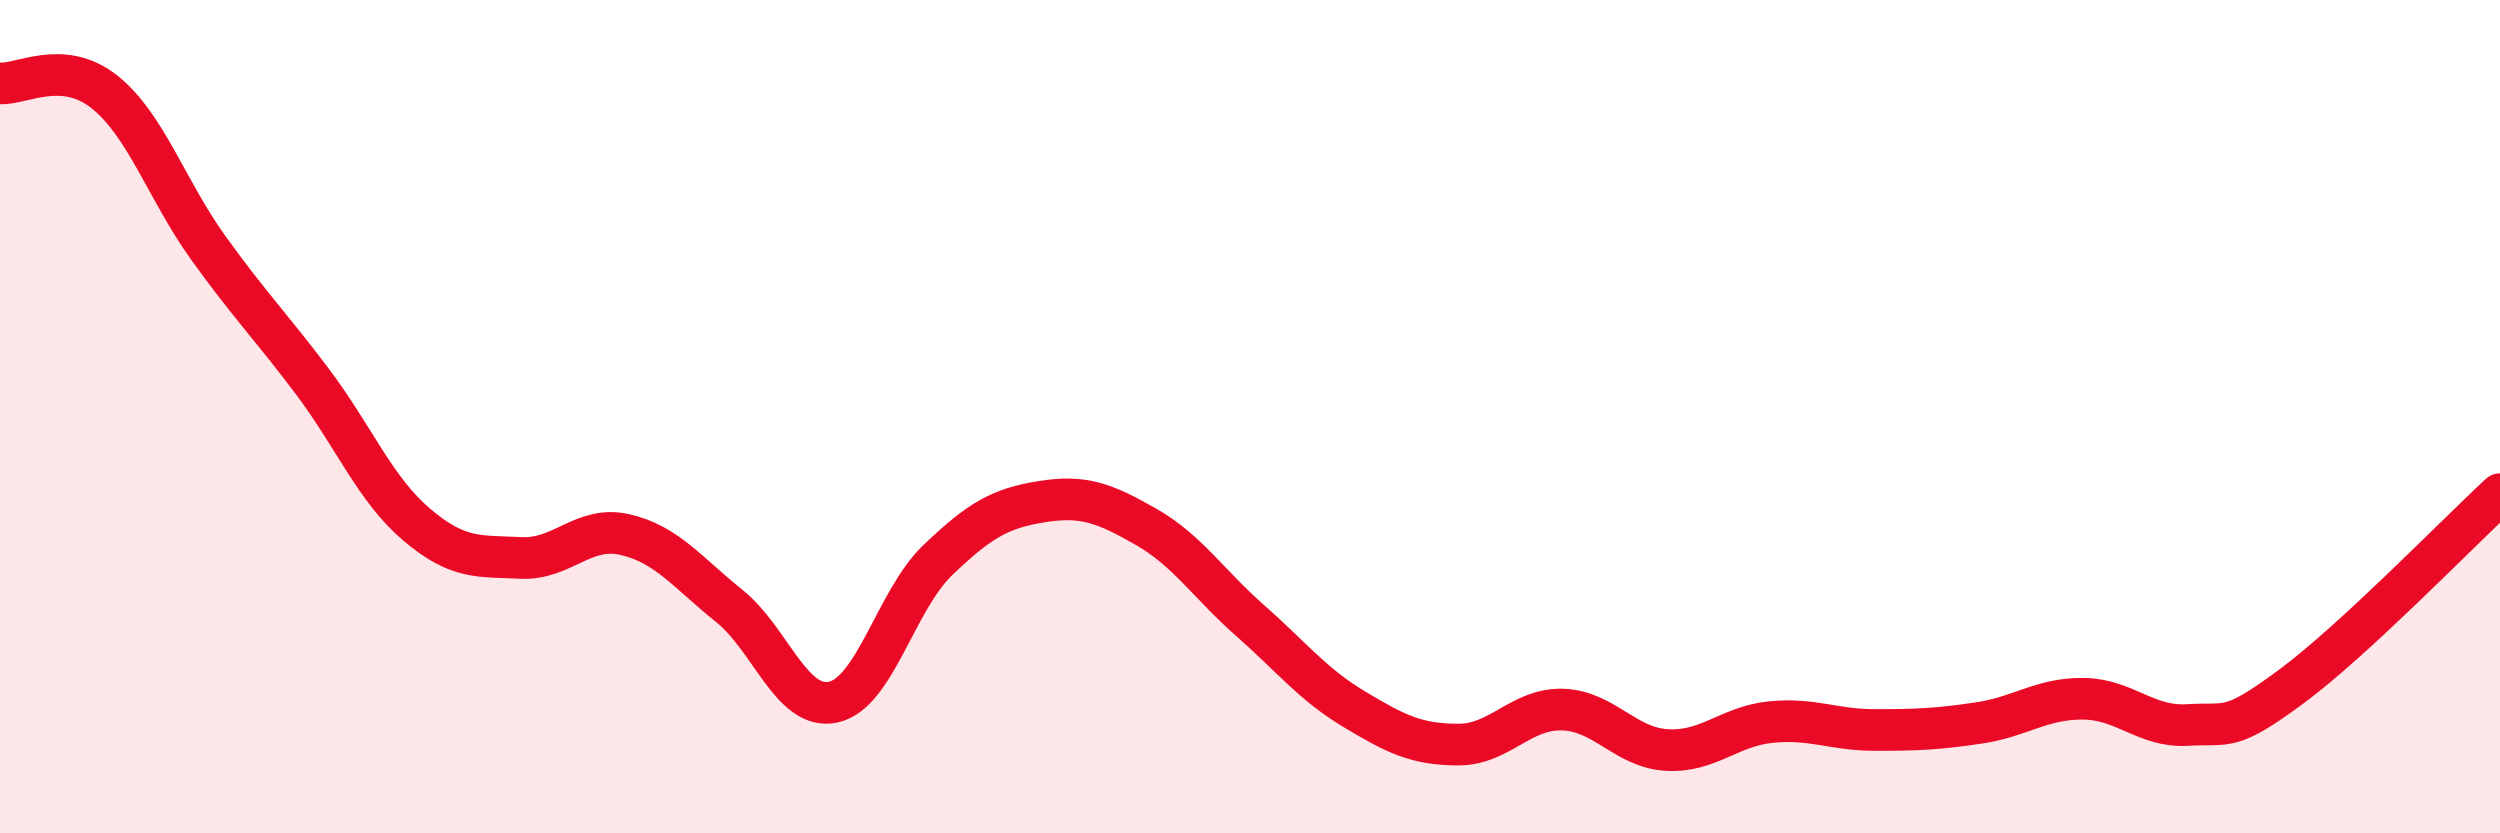
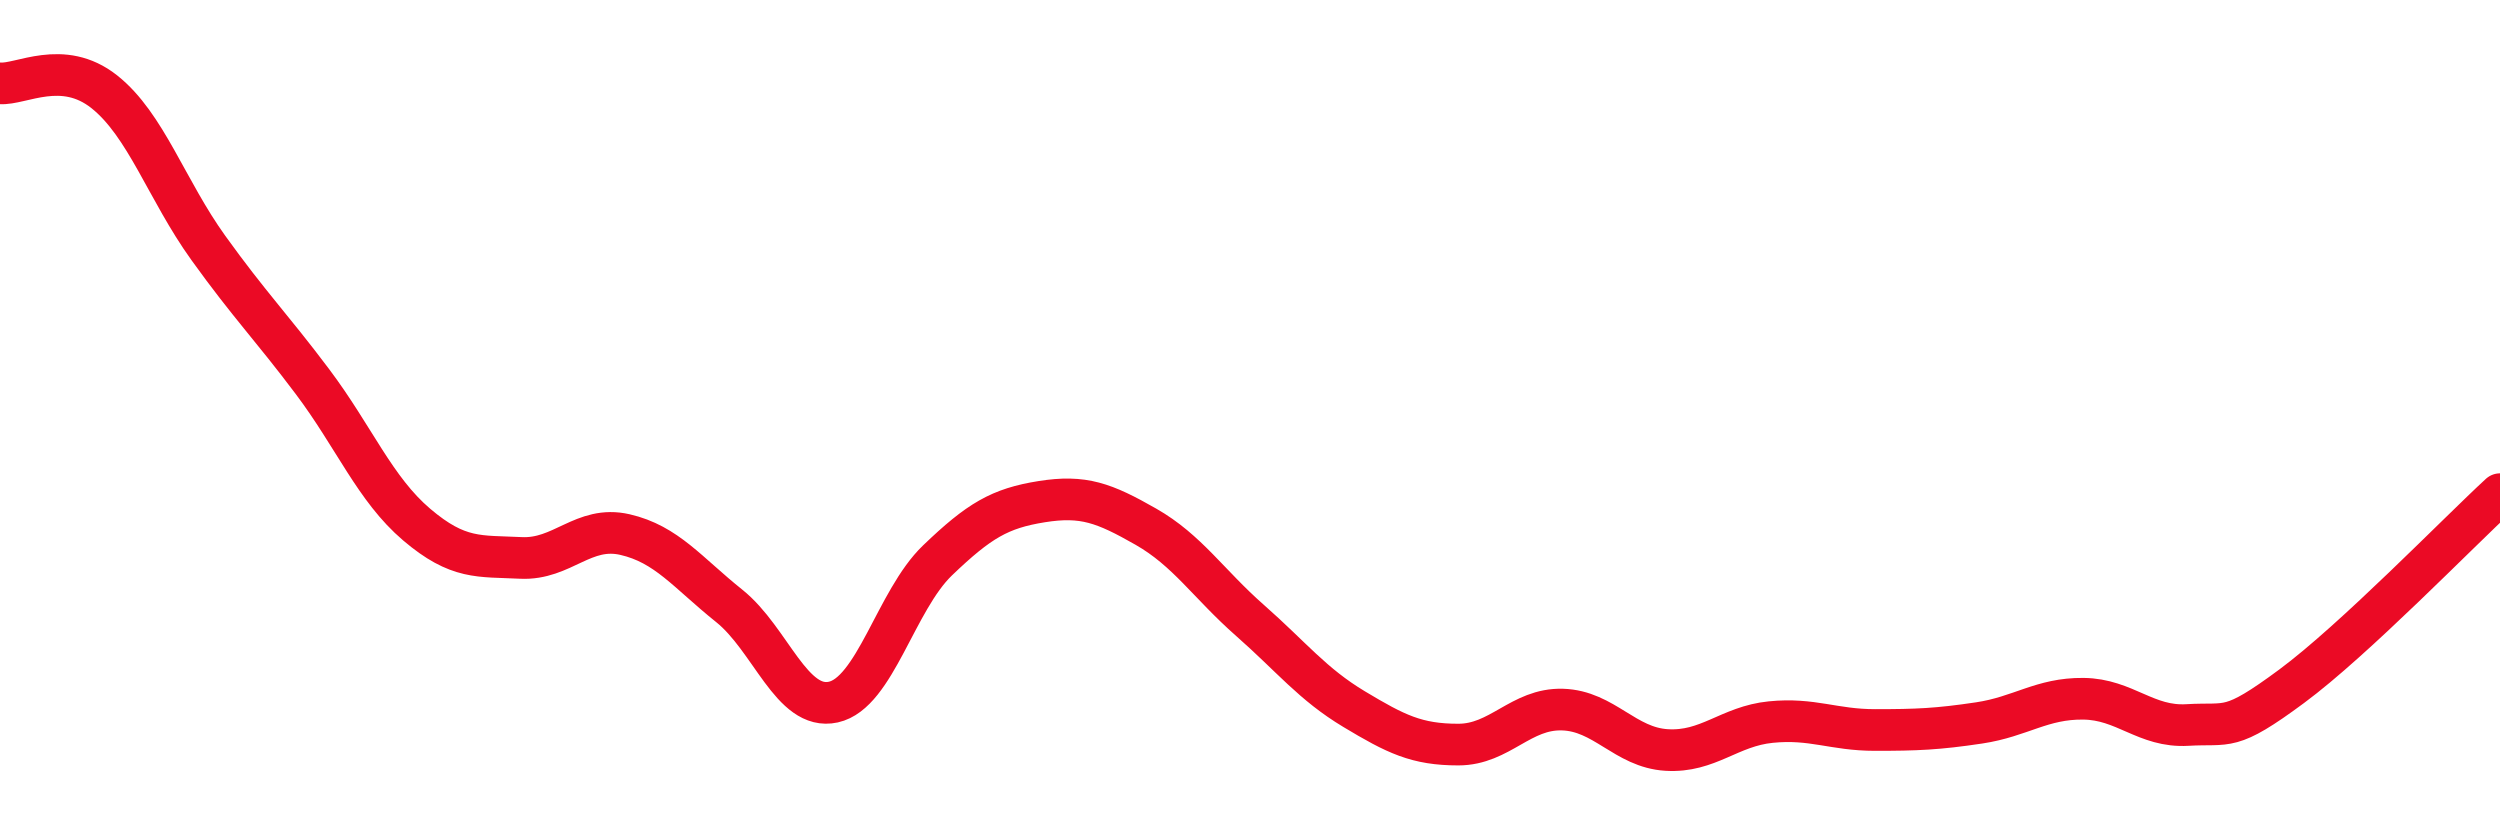
<svg xmlns="http://www.w3.org/2000/svg" width="60" height="20" viewBox="0 0 60 20">
-   <path d="M 0,2 C 0.5,2.04 1.5,1.41 2.5,2.2 C 3.5,2.99 4,4.56 5,5.95 C 6,7.34 6.5,7.83 7.5,9.16 C 8.5,10.49 9,11.74 10,12.59 C 11,13.44 11.5,13.34 12.5,13.39 C 13.5,13.44 14,12.6 15,12.83 C 16,13.06 16.5,13.74 17.5,14.54 C 18.5,15.34 19,17.07 20,16.85 C 21,16.63 21.5,14.41 22.5,13.45 C 23.5,12.49 24,12.2 25,12.04 C 26,11.88 26.5,12.07 27.5,12.64 C 28.5,13.21 29,14.01 30,14.89 C 31,15.77 31.5,16.42 32.5,17.02 C 33.5,17.62 34,17.87 35,17.87 C 36,17.87 36.5,17 37.5,17.03 C 38.5,17.06 39,17.94 40,18 C 41,18.06 41.5,17.43 42.5,17.33 C 43.5,17.23 44,17.52 45,17.52 C 46,17.52 46.5,17.5 47.5,17.35 C 48.5,17.2 49,16.76 50,16.77 C 51,16.78 51.5,17.46 52.5,17.4 C 53.5,17.34 53.5,17.58 55,16.47 C 56.5,15.36 59,12.78 60,11.86L60 20L0 20Z" fill="#EB0A25" opacity="0.1" stroke-linecap="round" stroke-linejoin="round" />
  <path d="M 0,2 C 0.5,2.04 1.5,1.41 2.5,2.2 C 3.5,2.99 4,4.56 5,5.95 C 6,7.34 6.5,7.83 7.5,9.16 C 8.5,10.49 9,11.74 10,12.59 C 11,13.44 11.5,13.34 12.5,13.39 C 13.5,13.44 14,12.6 15,12.83 C 16,13.06 16.5,13.74 17.5,14.54 C 18.5,15.34 19,17.07 20,16.85 C 21,16.63 21.5,14.41 22.5,13.45 C 23.5,12.49 24,12.2 25,12.04 C 26,11.88 26.5,12.07 27.5,12.64 C 28.5,13.21 29,14.01 30,14.89 C 31,15.77 31.5,16.42 32.5,17.02 C 33.5,17.62 34,17.87 35,17.87 C 36,17.87 36.5,17 37.5,17.03 C 38.5,17.06 39,17.94 40,18 C 41,18.06 41.5,17.43 42.5,17.33 C 43.5,17.23 44,17.52 45,17.52 C 46,17.52 46.5,17.5 47.5,17.35 C 48.5,17.2 49,16.76 50,16.77 C 51,16.78 51.5,17.46 52.5,17.4 C 53.5,17.34 53.5,17.58 55,16.47 C 56.5,15.36 59,12.78 60,11.86" stroke="#EB0A25" stroke-width="1" fill="none" stroke-linecap="round" stroke-linejoin="round" />
</svg>